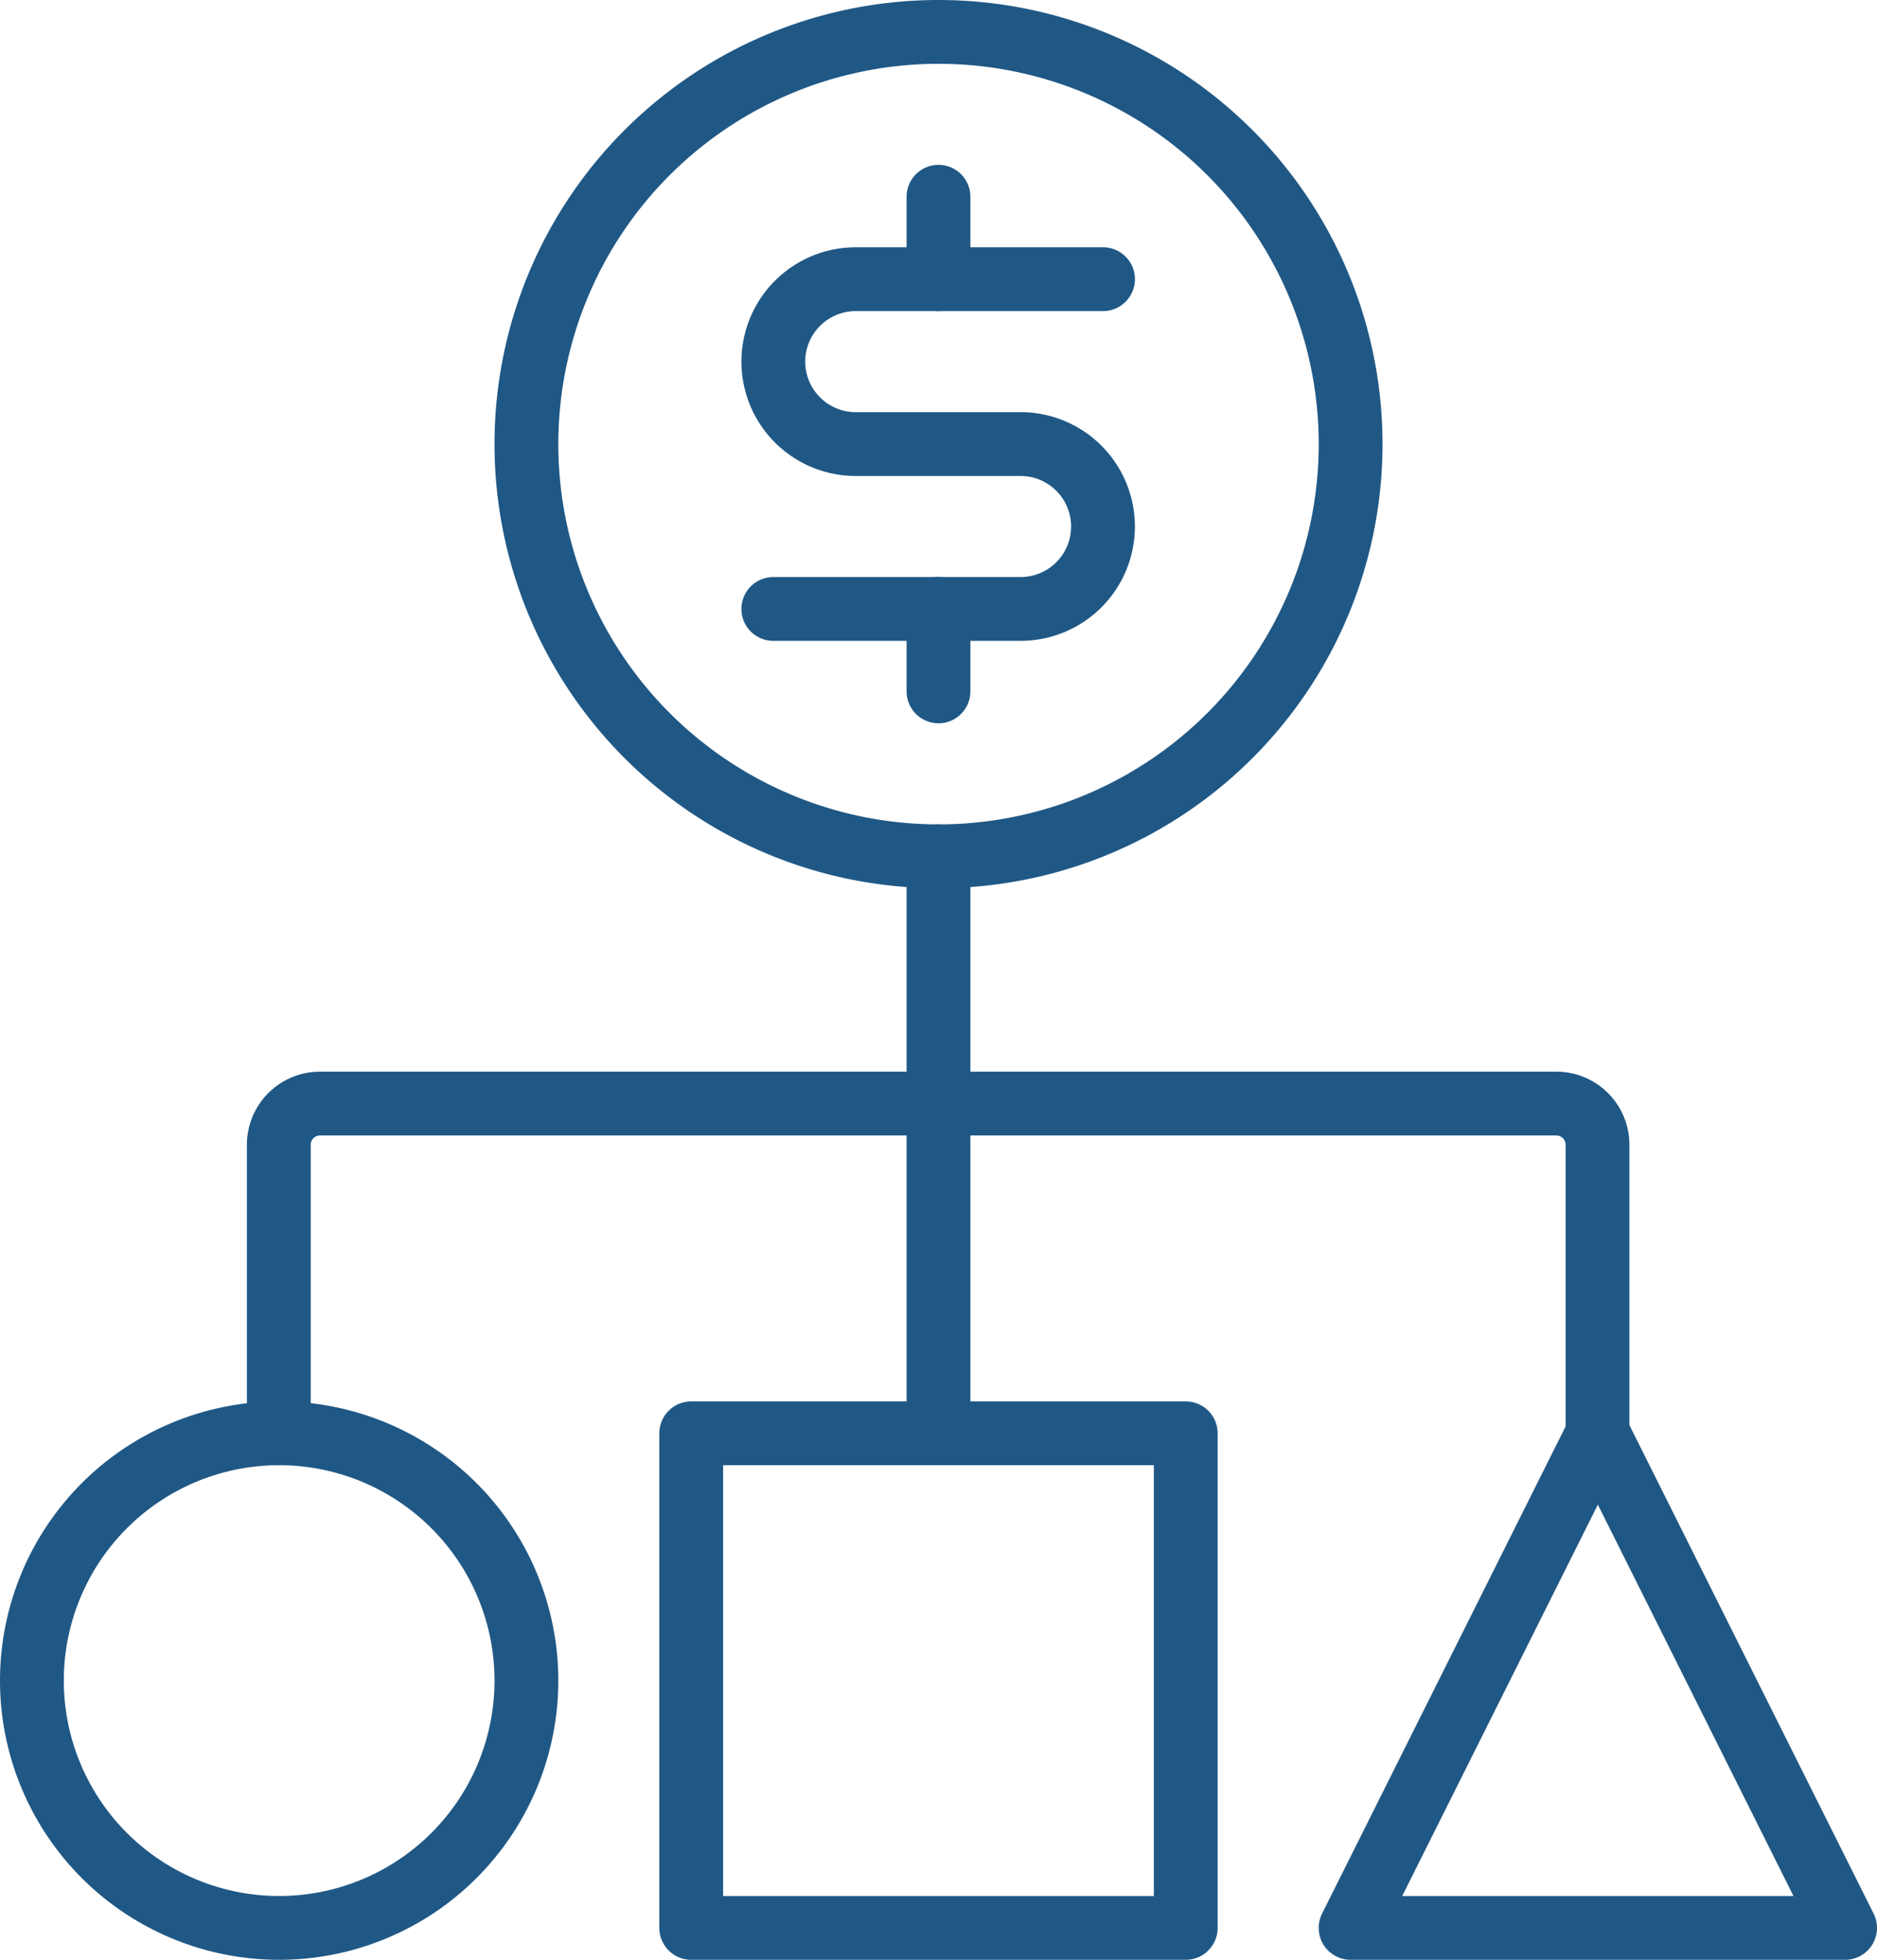
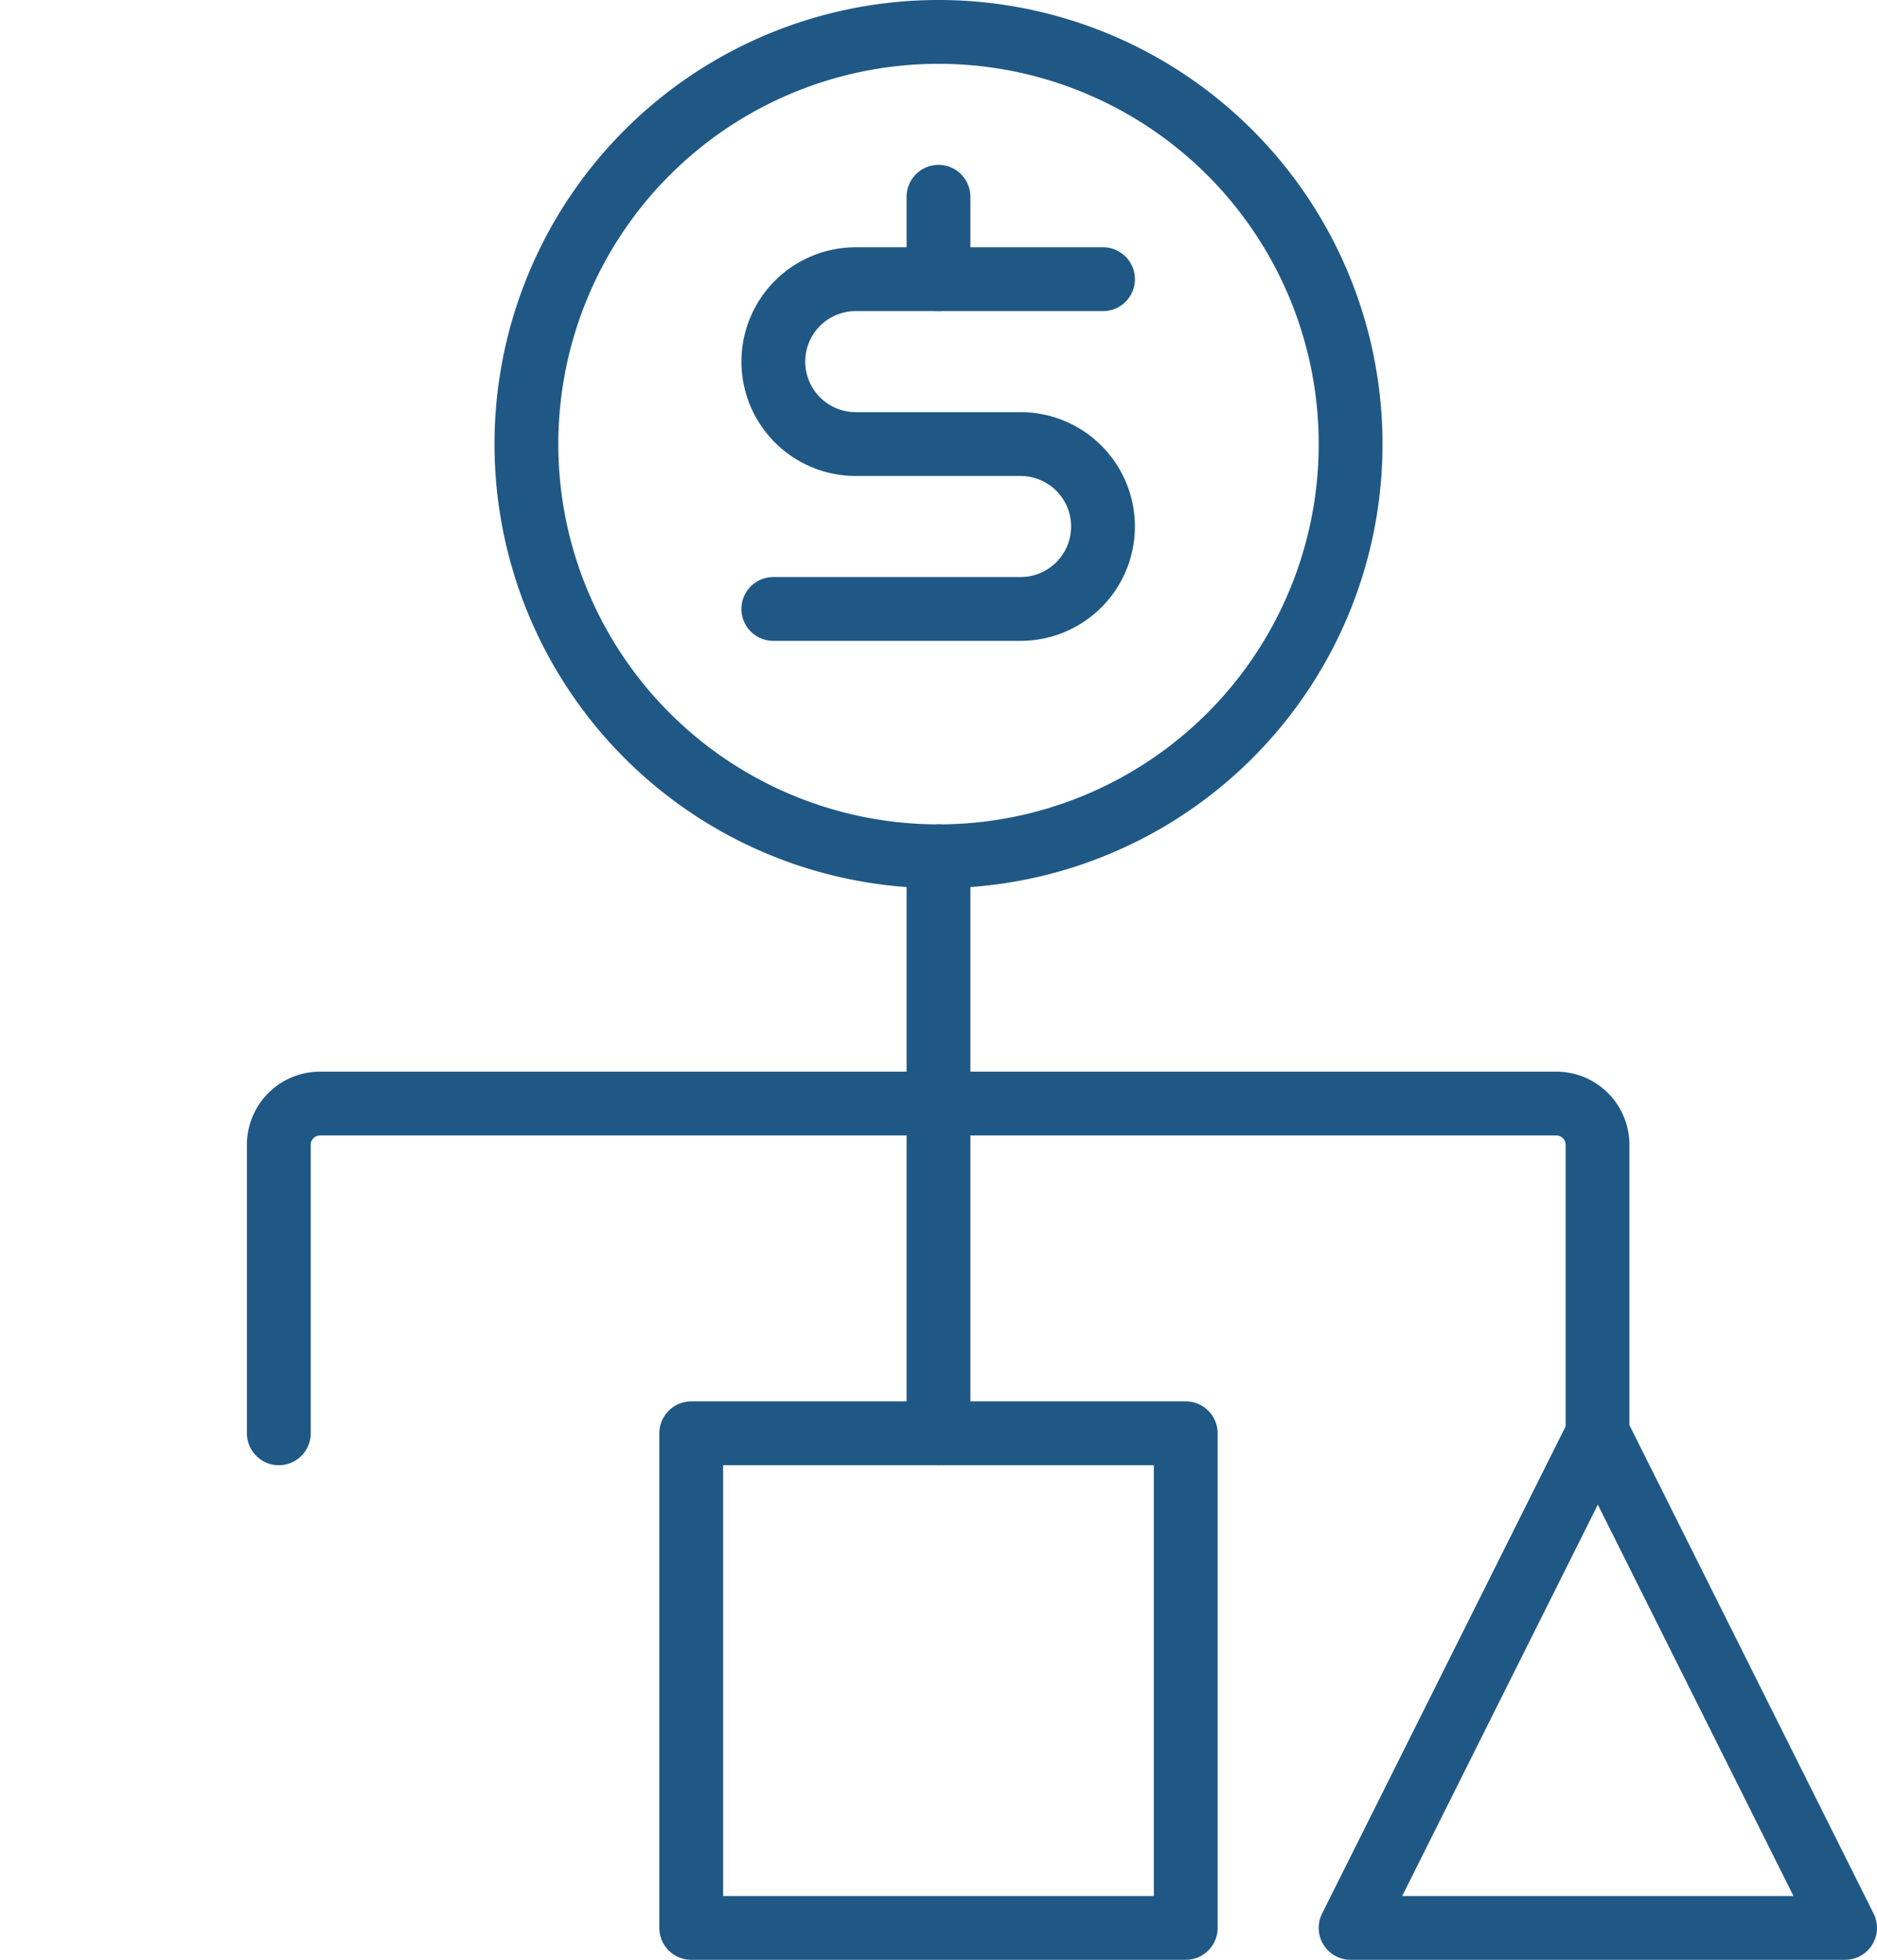
<svg xmlns="http://www.w3.org/2000/svg" width="58.833" height="61.417" viewBox="0 0 58.833 61.417">
  <g transform="translate(-1.594 -0.292)">
    <path d="M10.333,45.208V36.167a1.292,1.292,0,0,1,1.292-1.292h38.75a1.292,1.292,0,0,1,1.292,1.292v9.042" fill="none" stroke="#205885" stroke-linecap="round" stroke-linejoin="round" stroke-width="2" />
    <path d="M31.01,27.125V45.208" fill="none" stroke="#205885" stroke-linecap="round" stroke-linejoin="round" stroke-width="2" />
    <path d="M18.094,14.208A12.917,12.917,0,1,0,31.01,1.292,12.917,12.917,0,0,0,18.094,14.208" fill="none" stroke="#205885" stroke-linecap="round" stroke-linejoin="round" stroke-width="2" />
-     <path d="M31.01,19.375v2.583" fill="none" stroke="#205885" stroke-linecap="round" stroke-linejoin="round" stroke-width="2" />
    <path d="M31.01,6.458V9.042" fill="none" stroke="#205885" stroke-linecap="round" stroke-linejoin="round" stroke-width="2" />
    <path d="M25.833,19.375h7.75a2.583,2.583,0,0,0,0-5.167H28.417a2.583,2.583,0,1,1,0-5.167h7.75" fill="none" stroke="#205885" stroke-linecap="round" stroke-linejoin="round" stroke-width="2" />
-     <path d="M2.594,52.958a7.75,7.75,0,1,0,7.75-7.75,7.75,7.75,0,0,0-7.75,7.75" fill="none" stroke="#205885" stroke-linecap="round" stroke-linejoin="round" stroke-width="2" />
    <path d="M23.26,45.208h15.5v15.5H23.26Z" fill="none" stroke="#205885" stroke-linecap="round" stroke-linejoin="round" stroke-width="2" />
    <path d="M51.677,45.208l-7.75,15.5h15.5Z" fill="none" stroke="#205885" stroke-linecap="round" stroke-linejoin="round" stroke-width="2" />
  </g>
</svg>